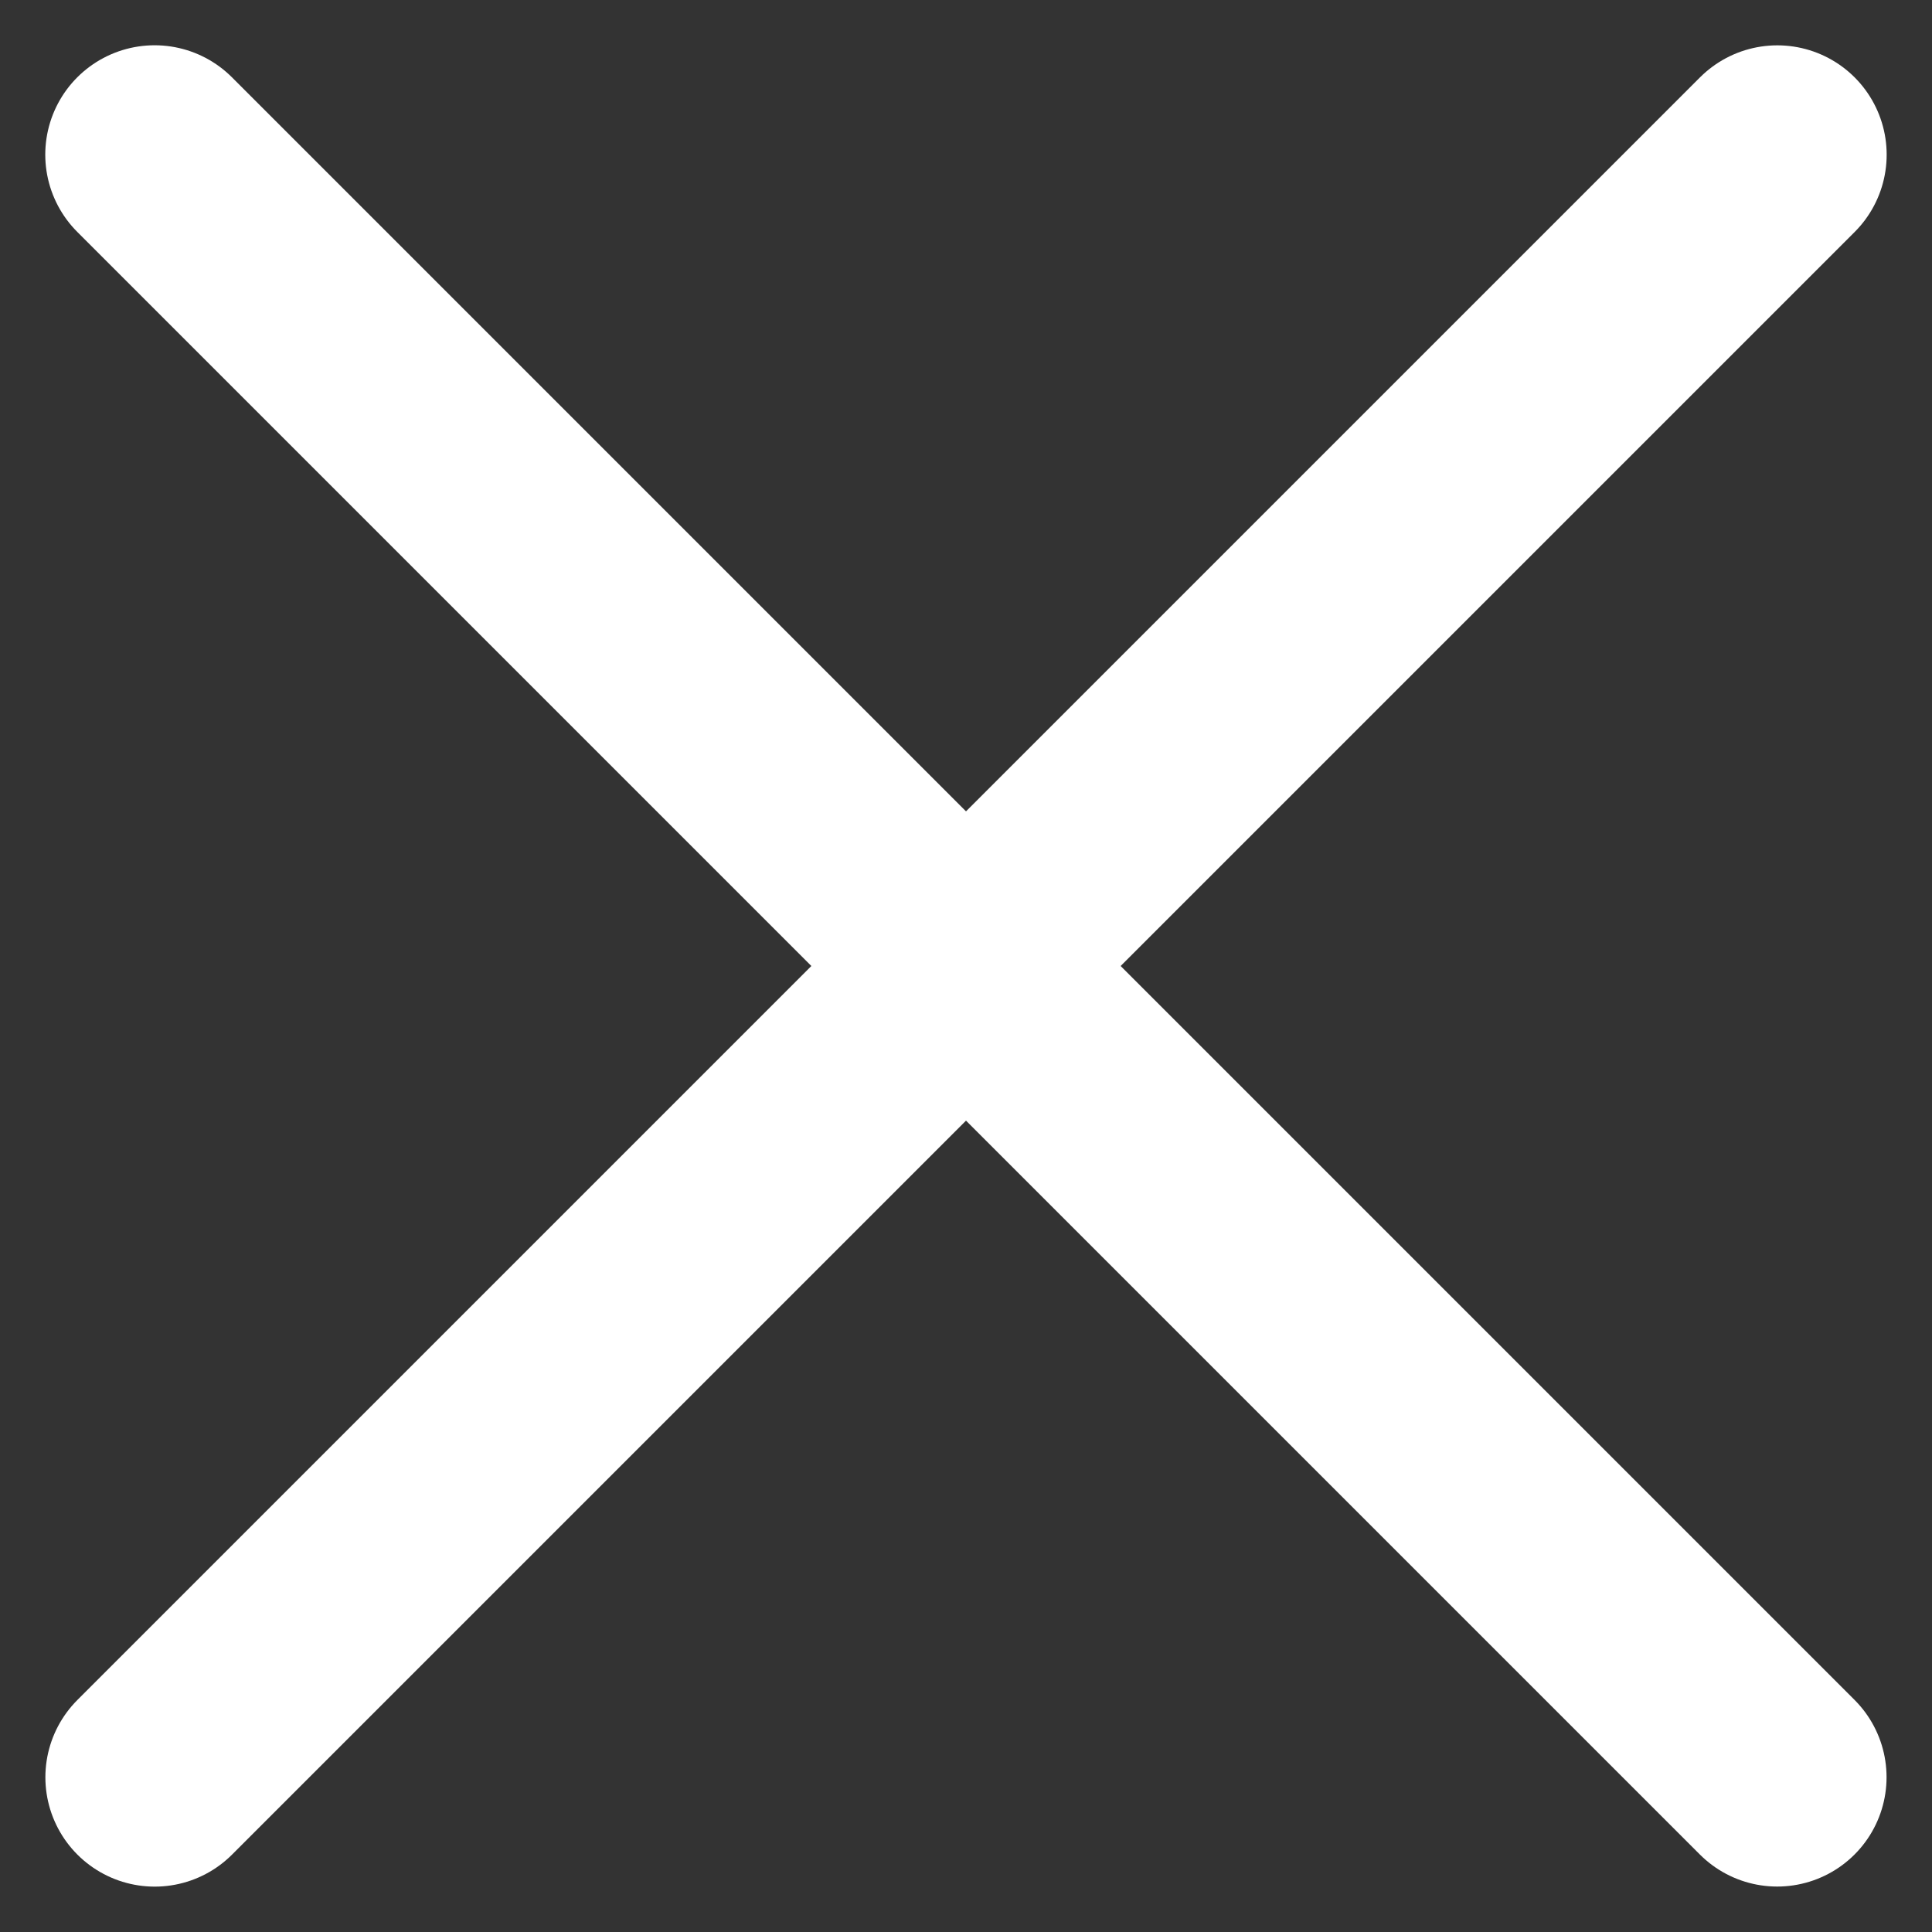
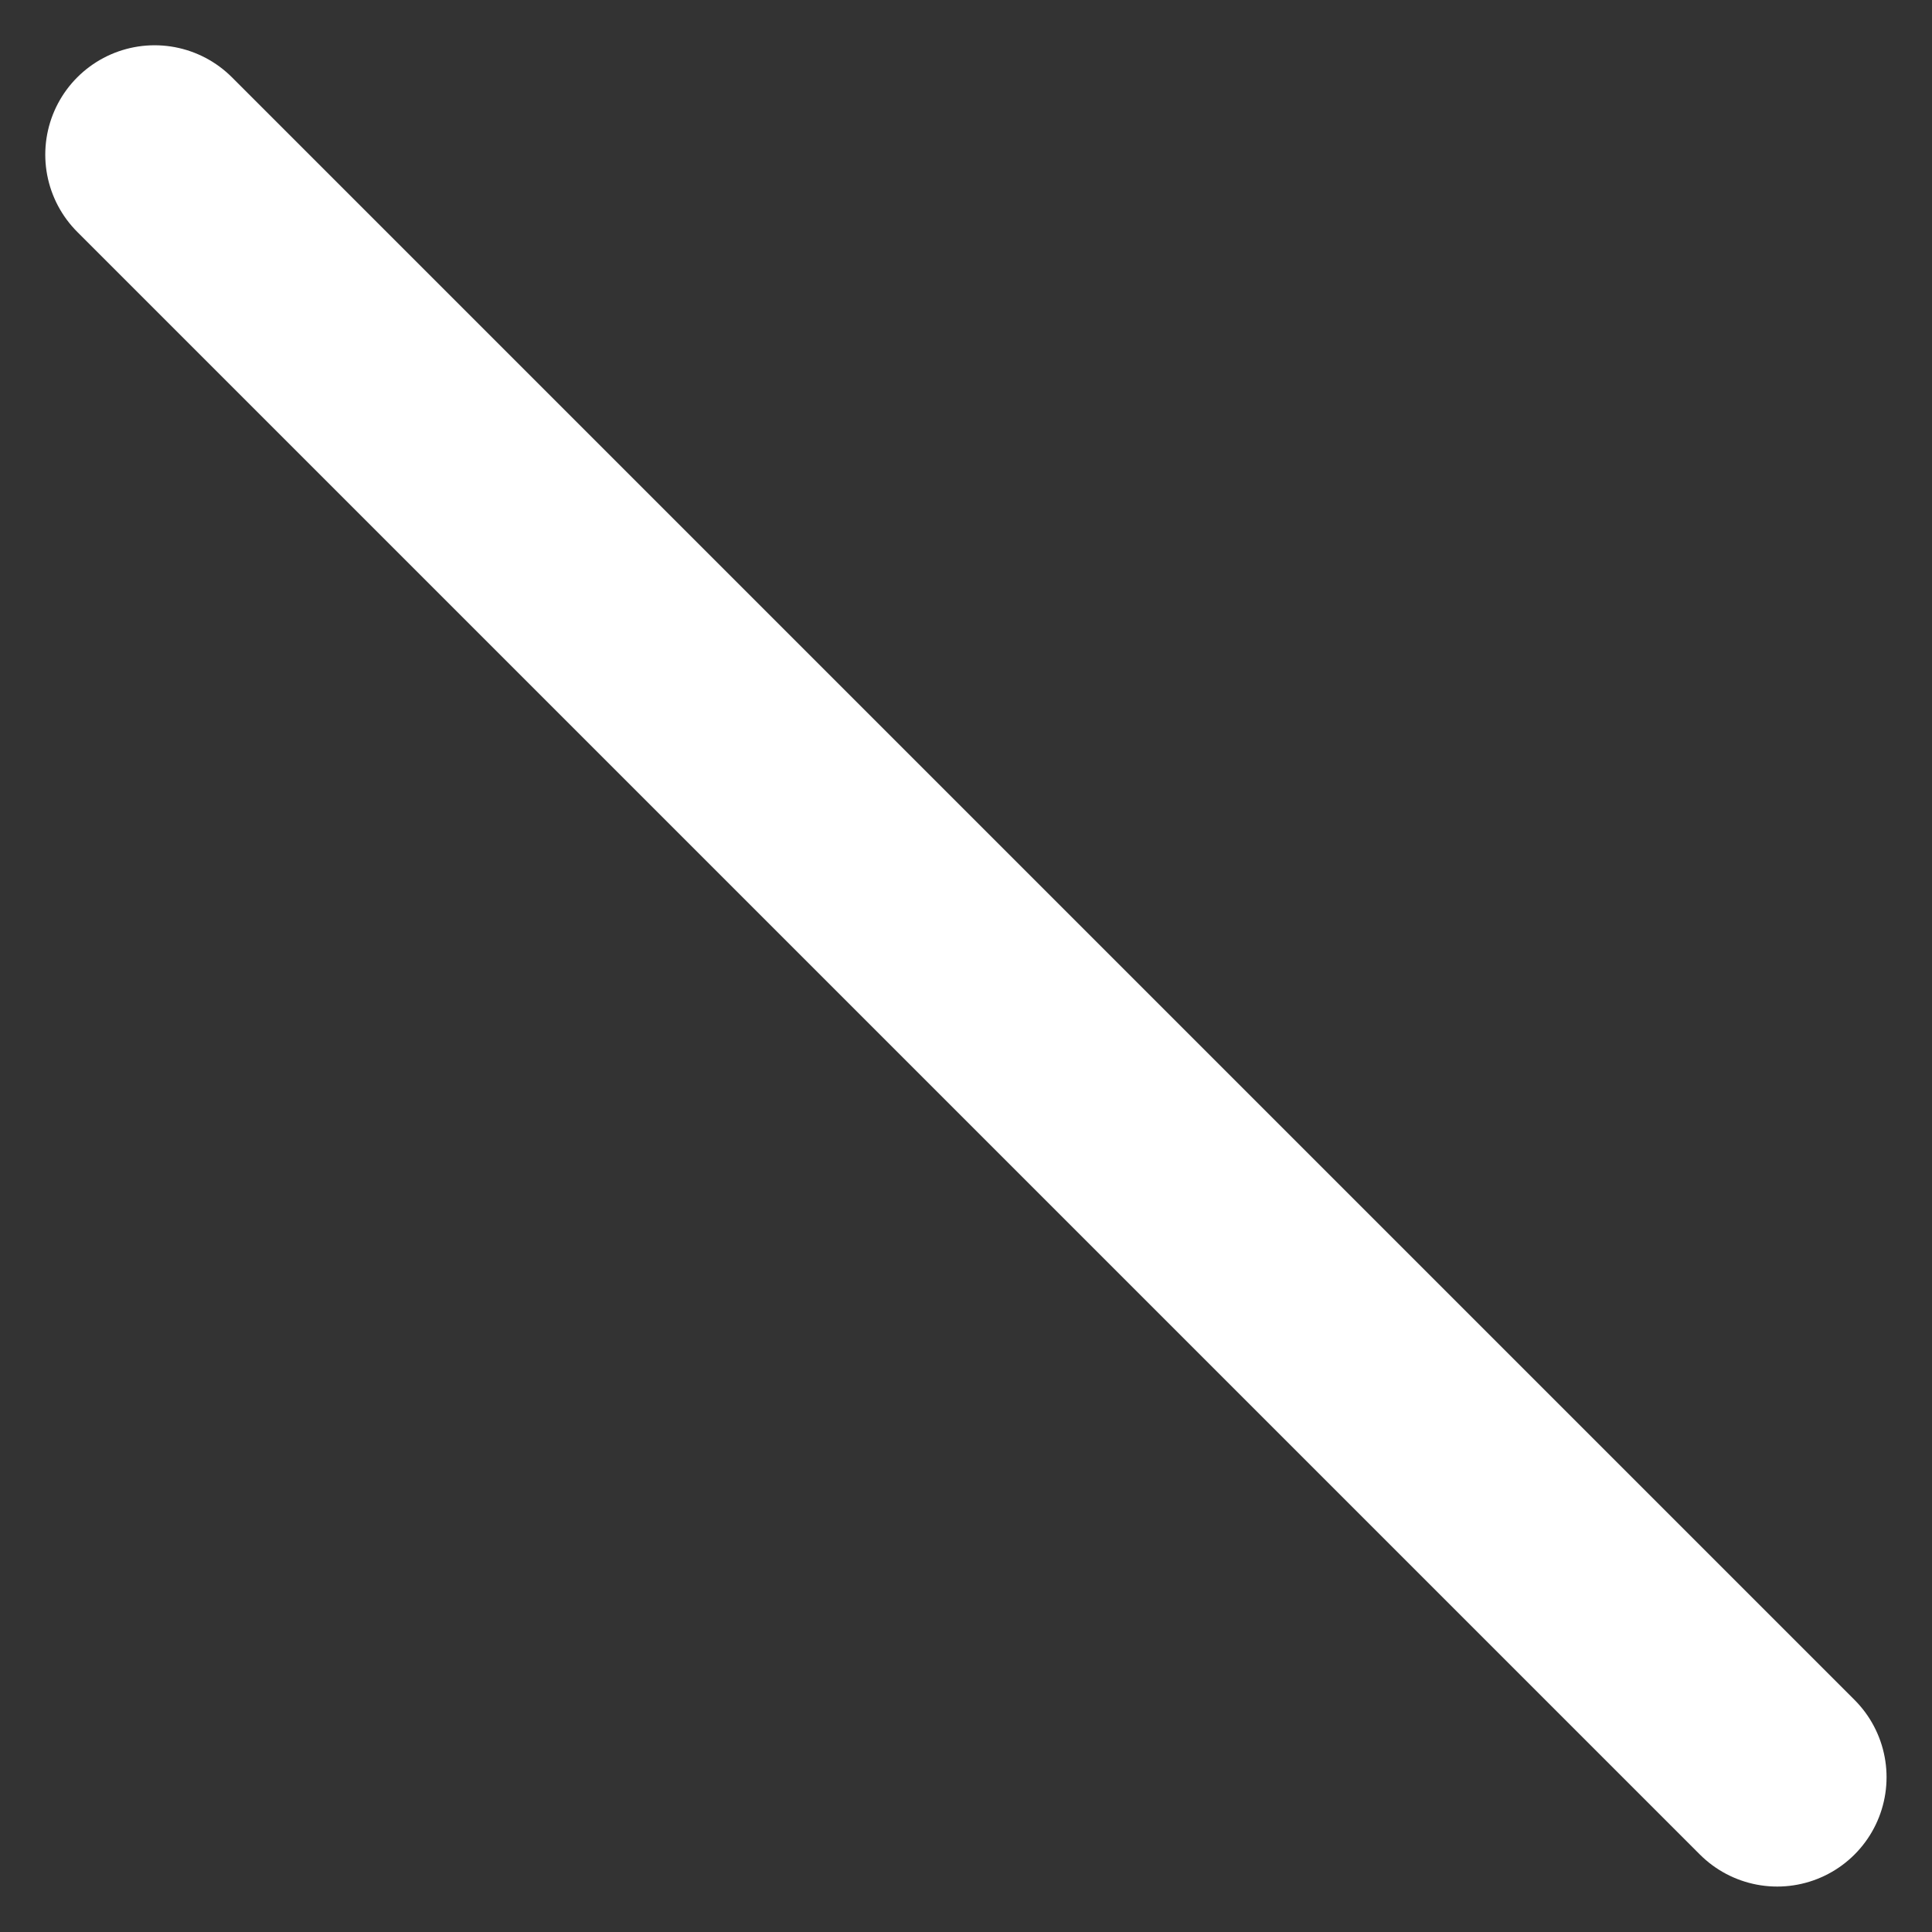
<svg xmlns="http://www.w3.org/2000/svg" width="17.669" height="17.669" viewBox="0 0 17.669 17.669">
  <rect x="0" y="0" width="17.669" height="17.669" fill="#333333" stroke="none" />
  <g id="Group_4294" data-name="Group 4294" transform="translate(-1269.586 -109.086)">
    <path id="Path_2488" data-name="Path 2488" d="M0,0V20.986" transform="translate(1271 110.5) rotate(-45)" fill="none" stroke="#fff" stroke-linecap="round" stroke-linejoin="round" stroke-width="2" />
-     <path id="Path_2489" data-name="Path 2489" d="M0,20.986V0" transform="translate(1271.001 125.34) rotate(-135)" fill="none" stroke="#fff" stroke-linecap="round" stroke-linejoin="round" stroke-width="2" />
  </g>
</svg>